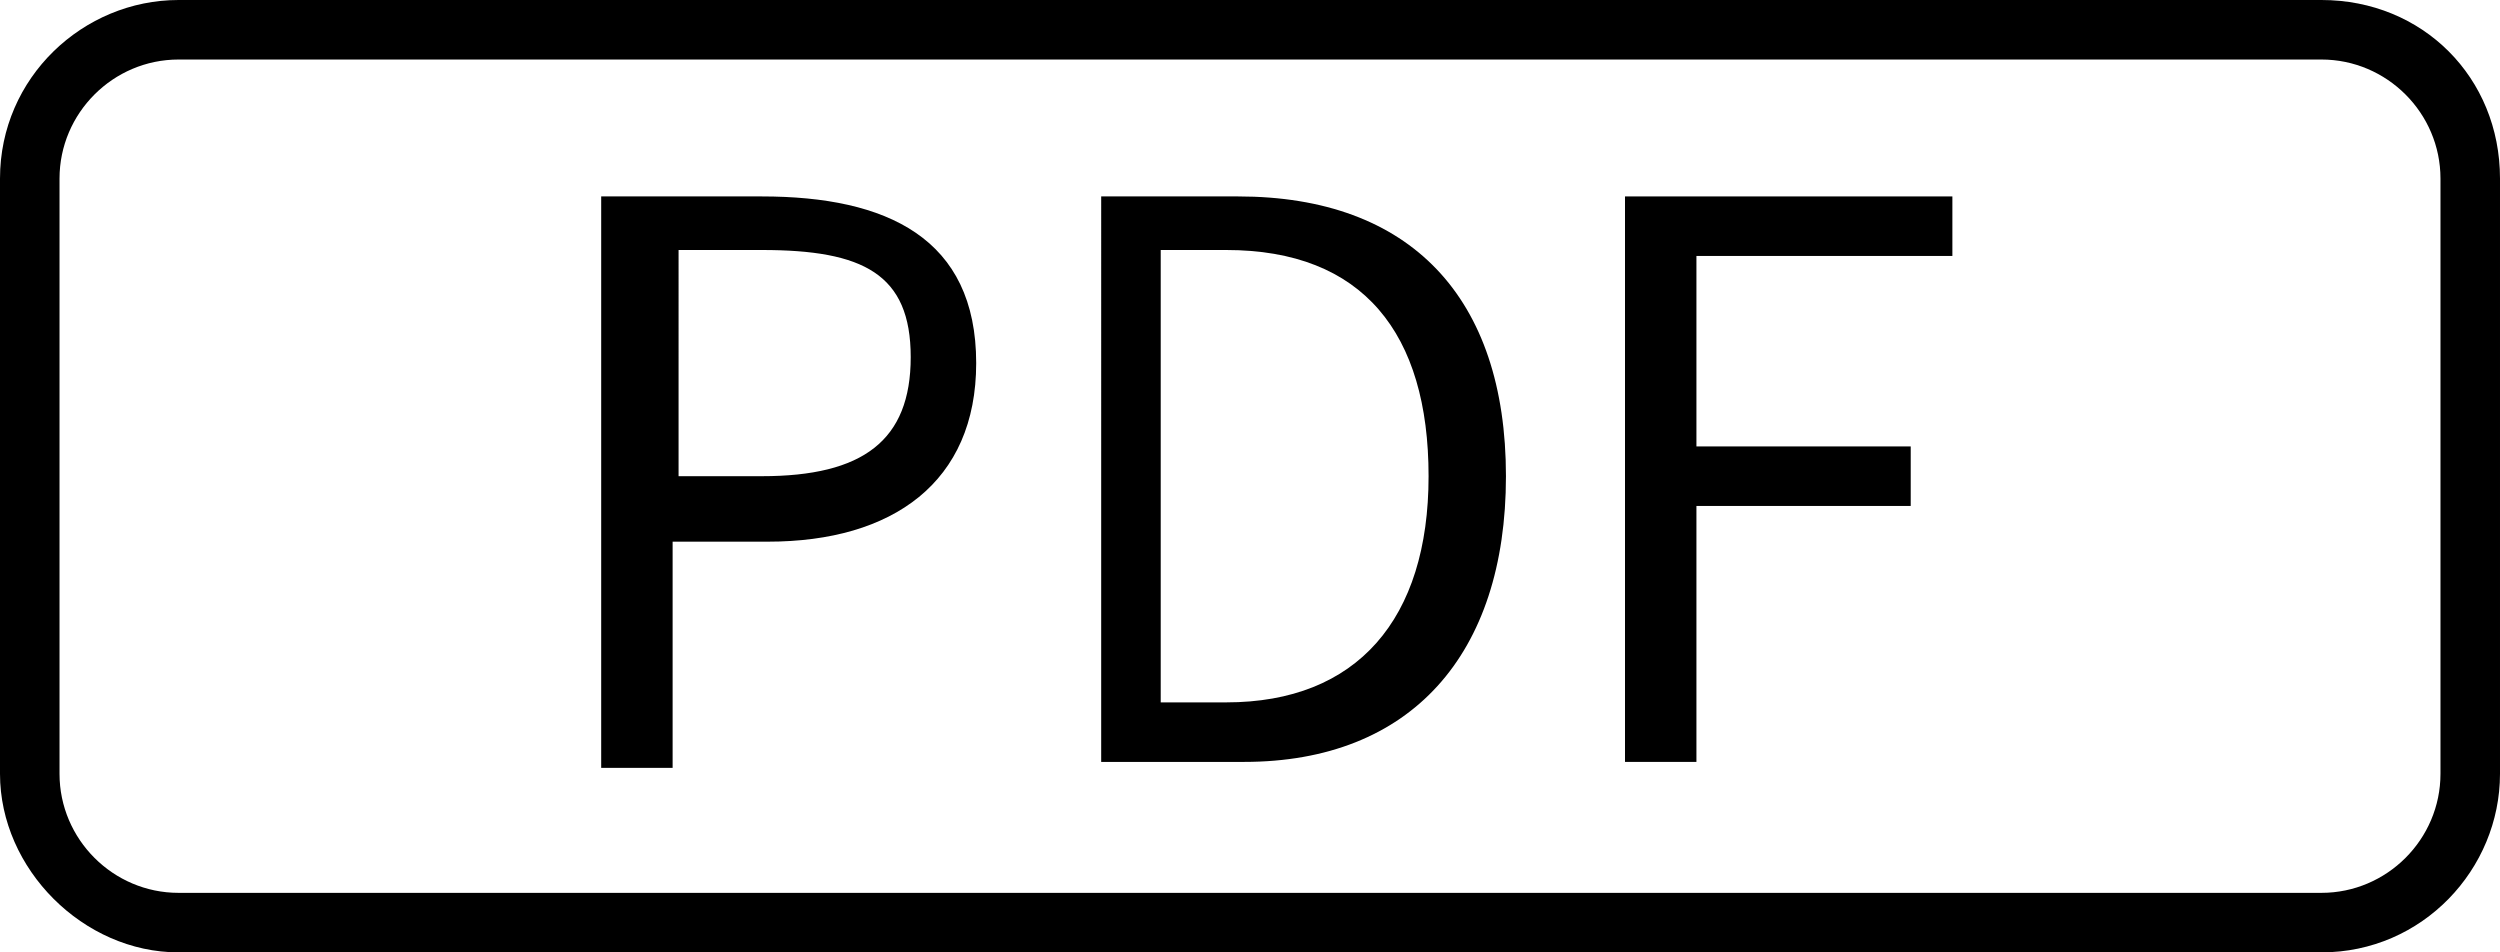
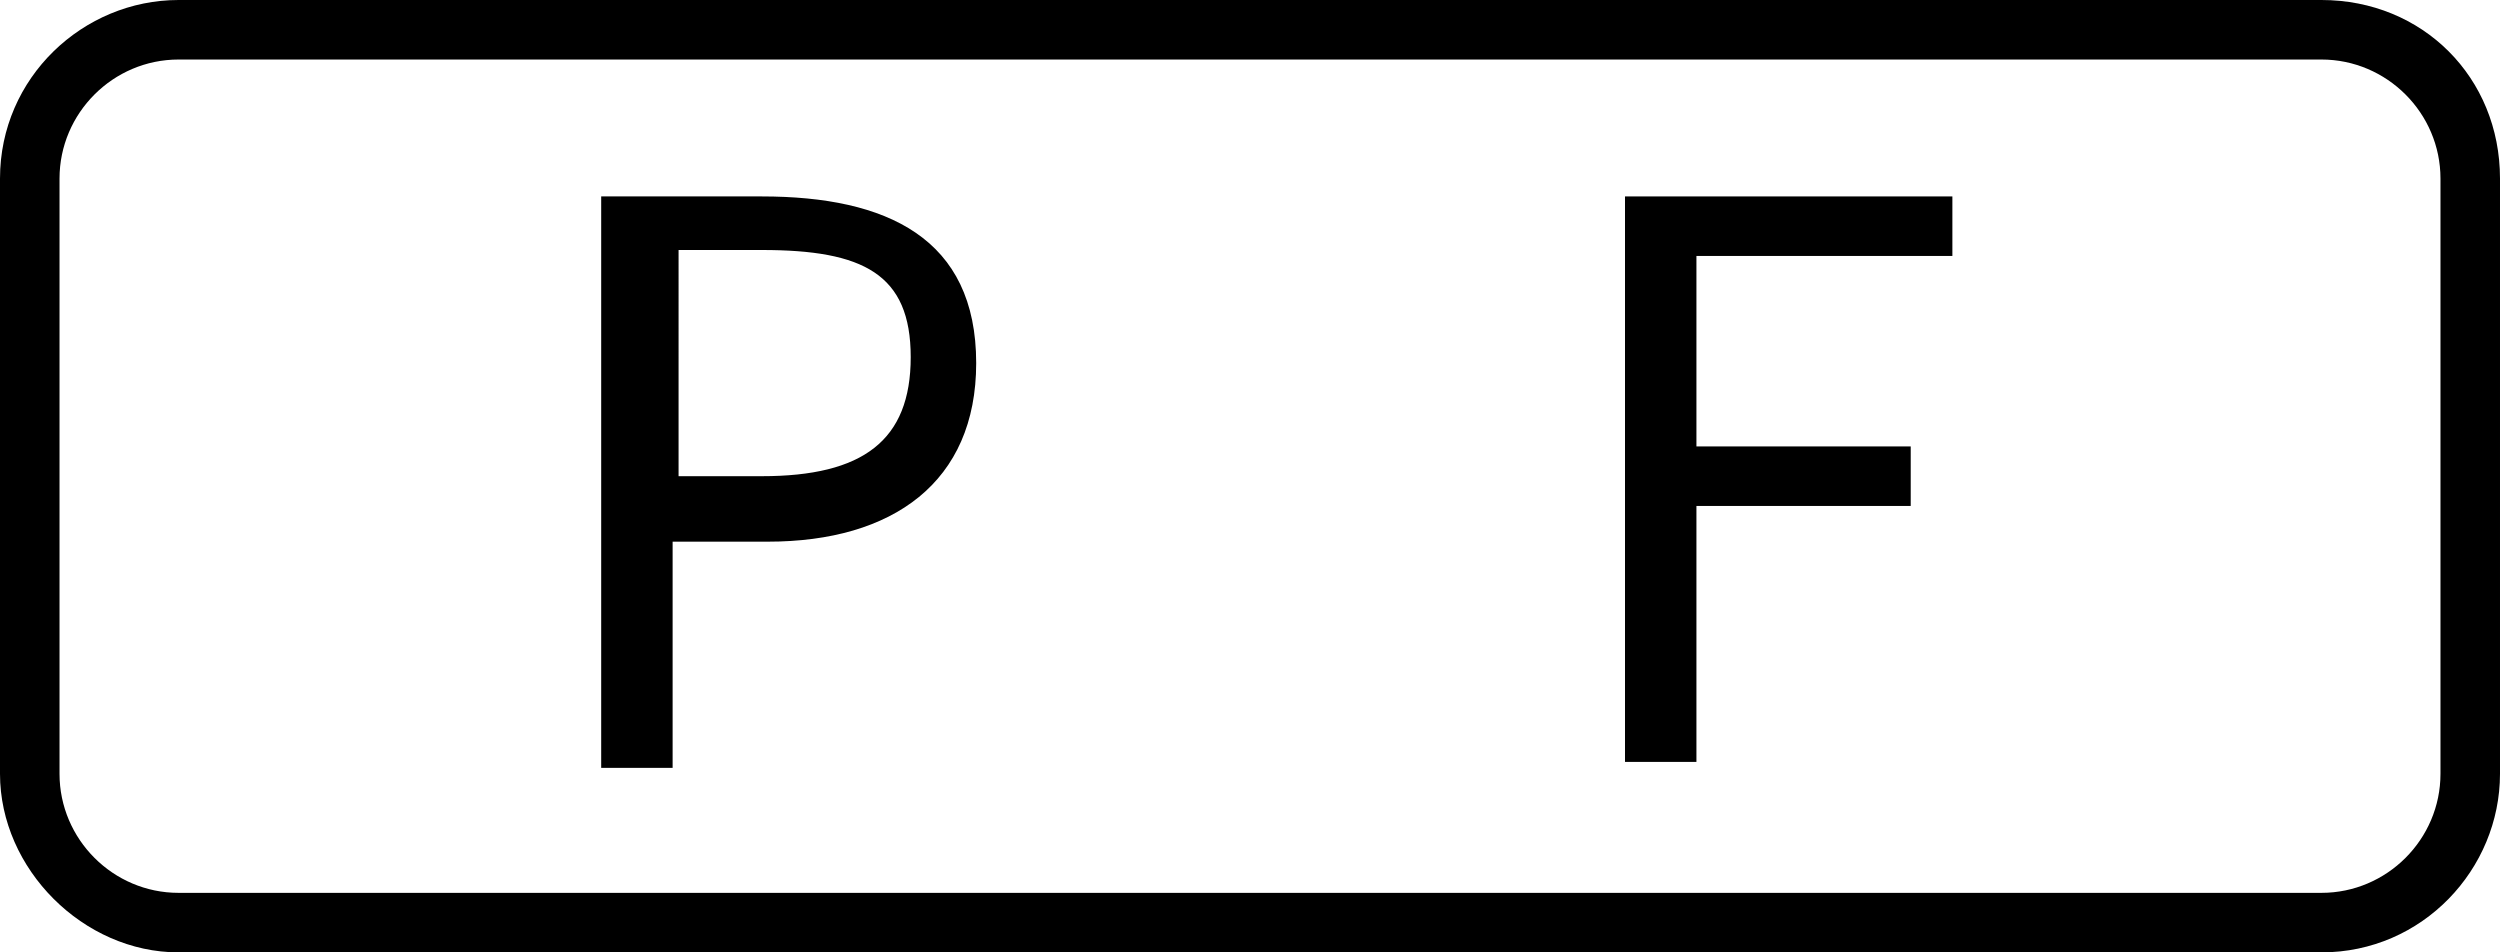
<svg xmlns="http://www.w3.org/2000/svg" version="1.1" id="レイヤー_1" x="0px" y="0px" viewBox="0 0 42 16" style="enable-background:new 0 0 42 16;" xml:space="preserve">
  <path d="M39,1c1.1,0,2,0.9,2,2v10c0,1.1-0.9,2-2,2H3c-1.1,0-2-0.9-2-2V3c0-1.1,0.9-2,2-2H39 M39,0H3C1.4,0,0,1.3,0,3v10  c0,1.6,1.4,3,3,3h36c1.7,0,3-1.4,3-3V3C42,1.3,40.7,0,39,0L39,0z" />
  <g>
    <path d="M10.1,3.3h2.7c2.1,0,3.6,0.7,3.6,2.8c0,2-1.4,3-3.5,3h-1.6v3.8h-1.2V3.3z M12.8,8c1.7,0,2.5-0.6,2.5-2   c0-1.4-0.8-1.8-2.5-1.8h-1.4V8H12.8z" />
-     <path d="M18.4,3.3h2.4c2.9,0,4.5,1.7,4.5,4.7c0,3-1.6,4.8-4.4,4.8h-2.4V3.3z M20.6,11.8c2.2,0,3.4-1.4,3.4-3.8   c0-2.4-1.1-3.8-3.4-3.8h-1.1v7.6H20.6z" />
    <path d="M27.3,3.3h5.5v1h-4.3v3.2h3.6v1h-3.6v4.3h-1.2V3.3z" />
  </g>
</svg>